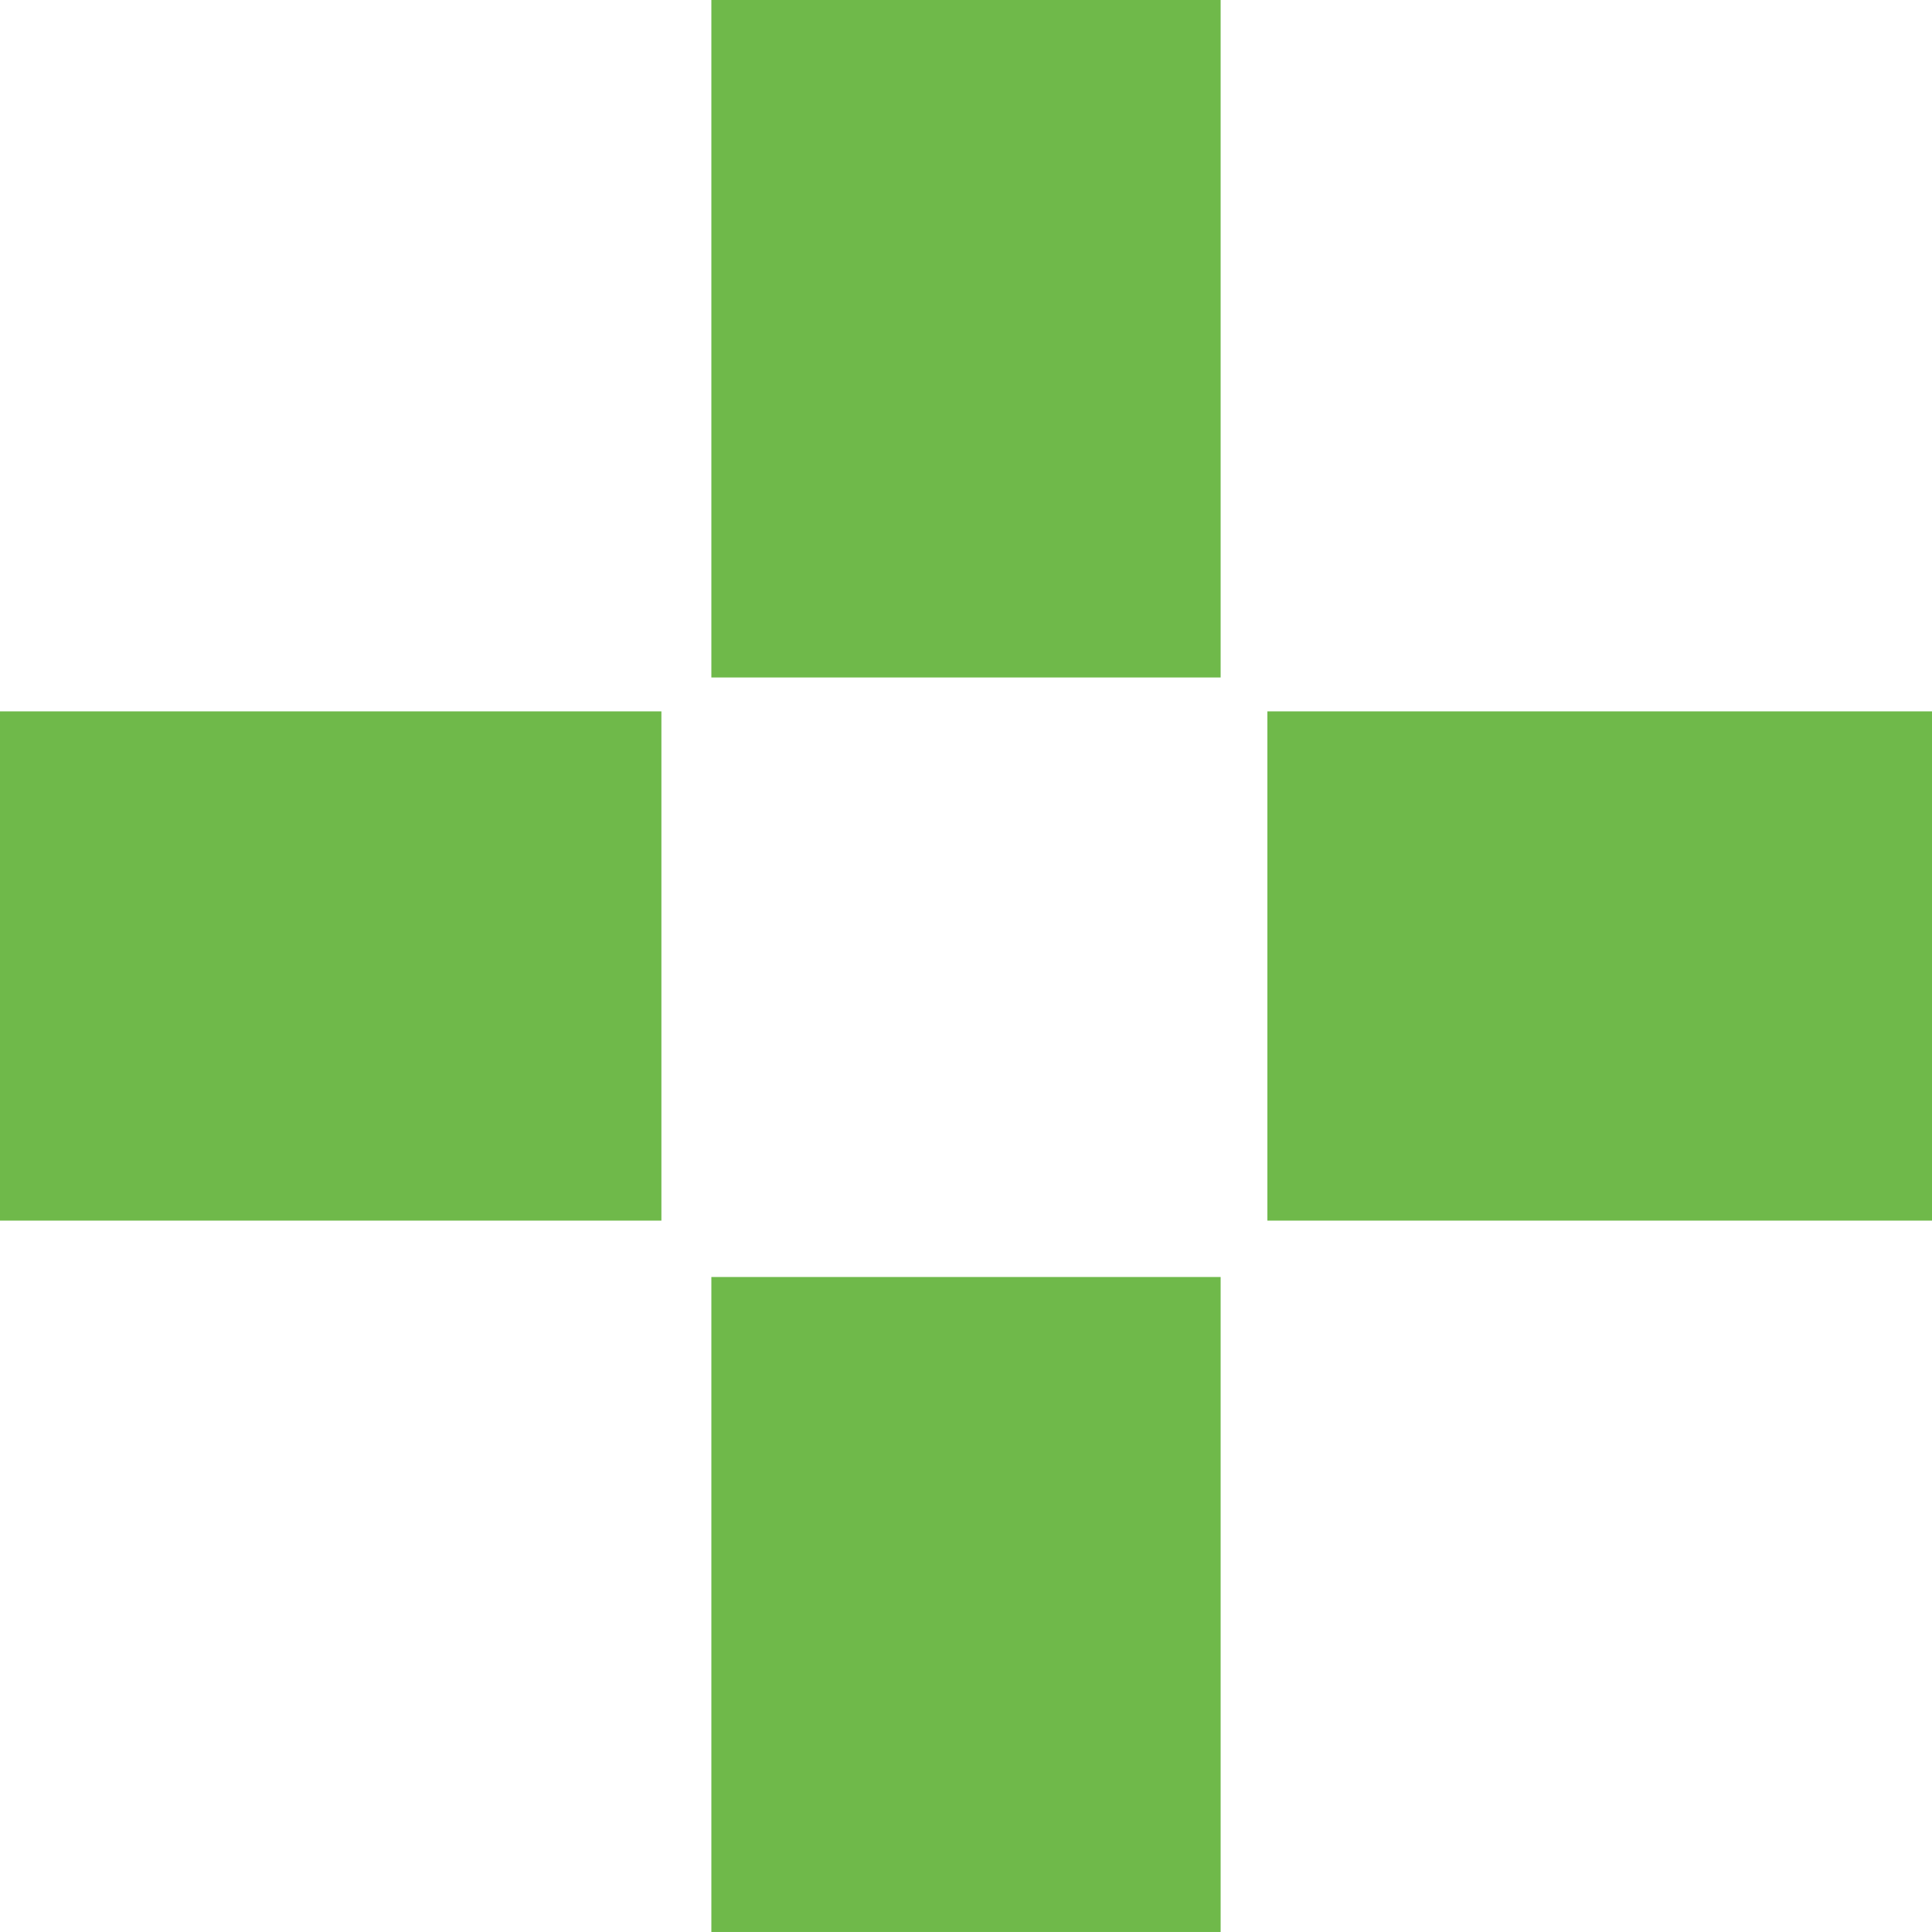
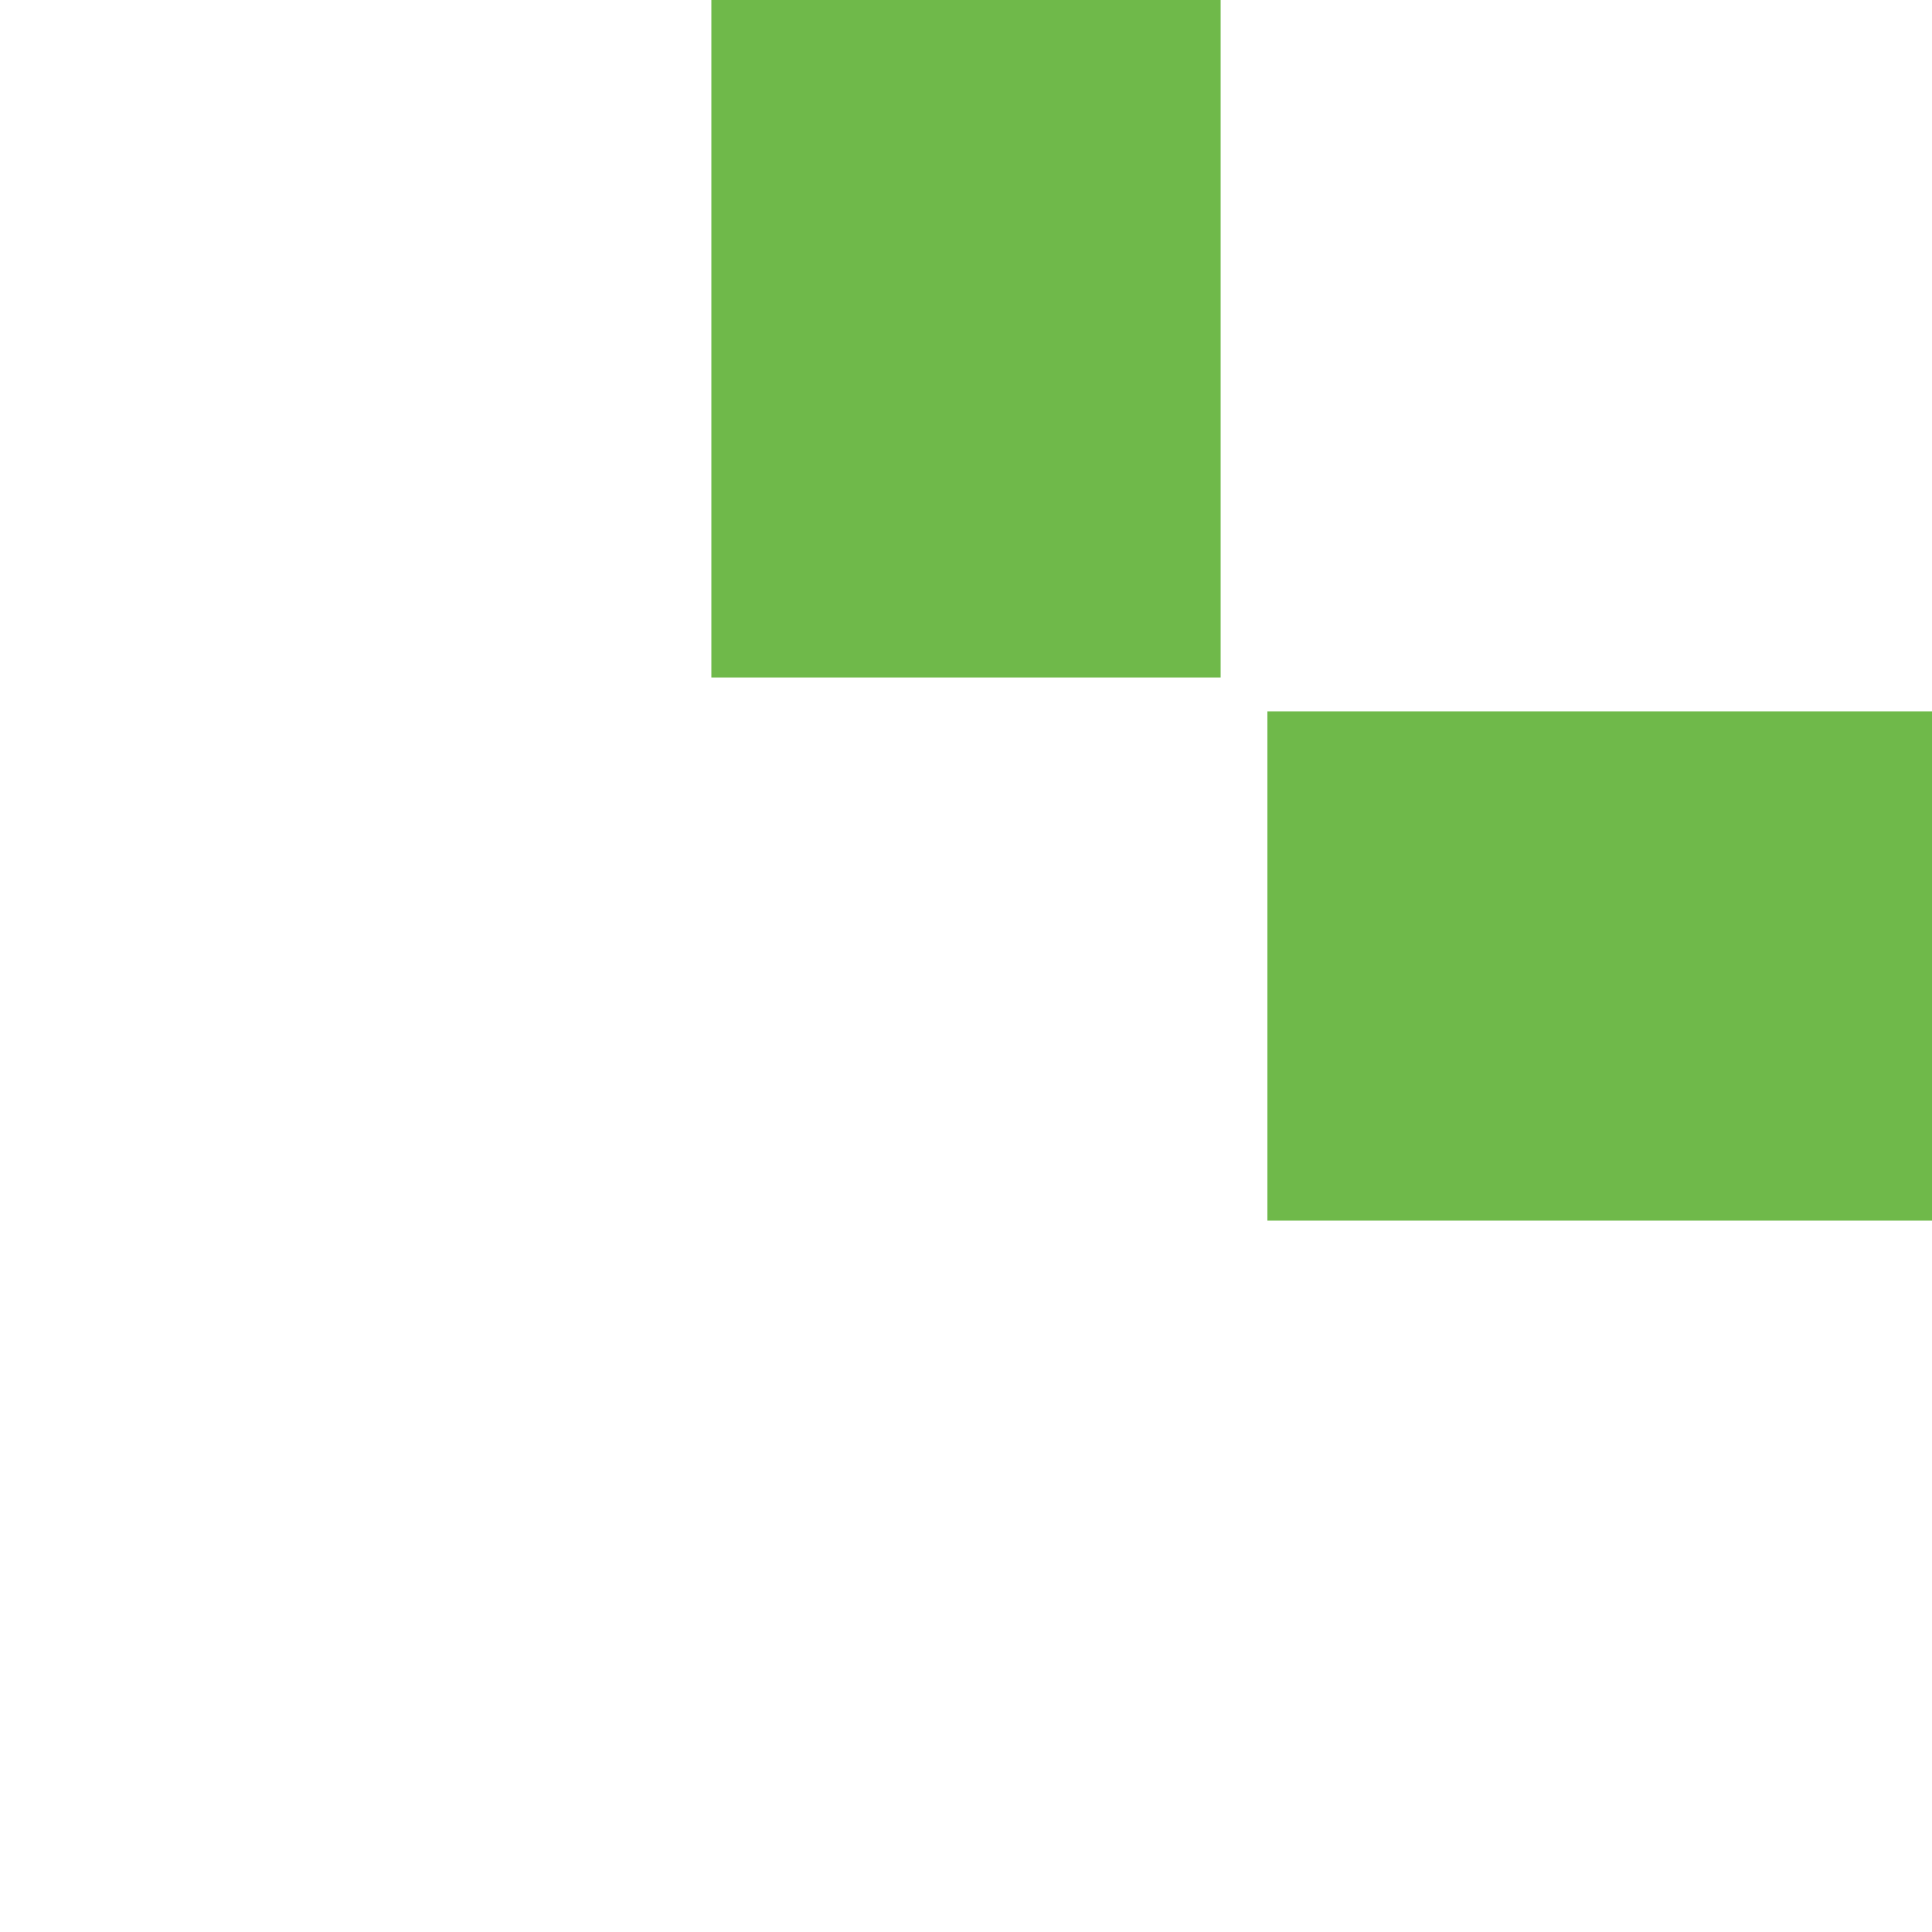
<svg xmlns="http://www.w3.org/2000/svg" viewBox="0 0 107.007 107.007" width="100%" style="vertical-align: middle; max-width: 100%; width: 100%;">
  <g>
    <g>
      <rect x="70.196" y="39.4" width="36.811" height="28.206" fill="rgb(111,185,74)">
-      </rect>
-       <rect y="39.4" width="36.633" height="28.206" fill="rgb(111,185,74)">
-      </rect>
-       <rect x="39.4" y="70.729" width="28.207" height="36.277" fill="rgb(111,185,74)">
     </rect>
      <rect x="39.4" width="28.207" height="37.523" fill="rgb(111,185,74)">
     </rect>
    </g>
  </g>
</svg>